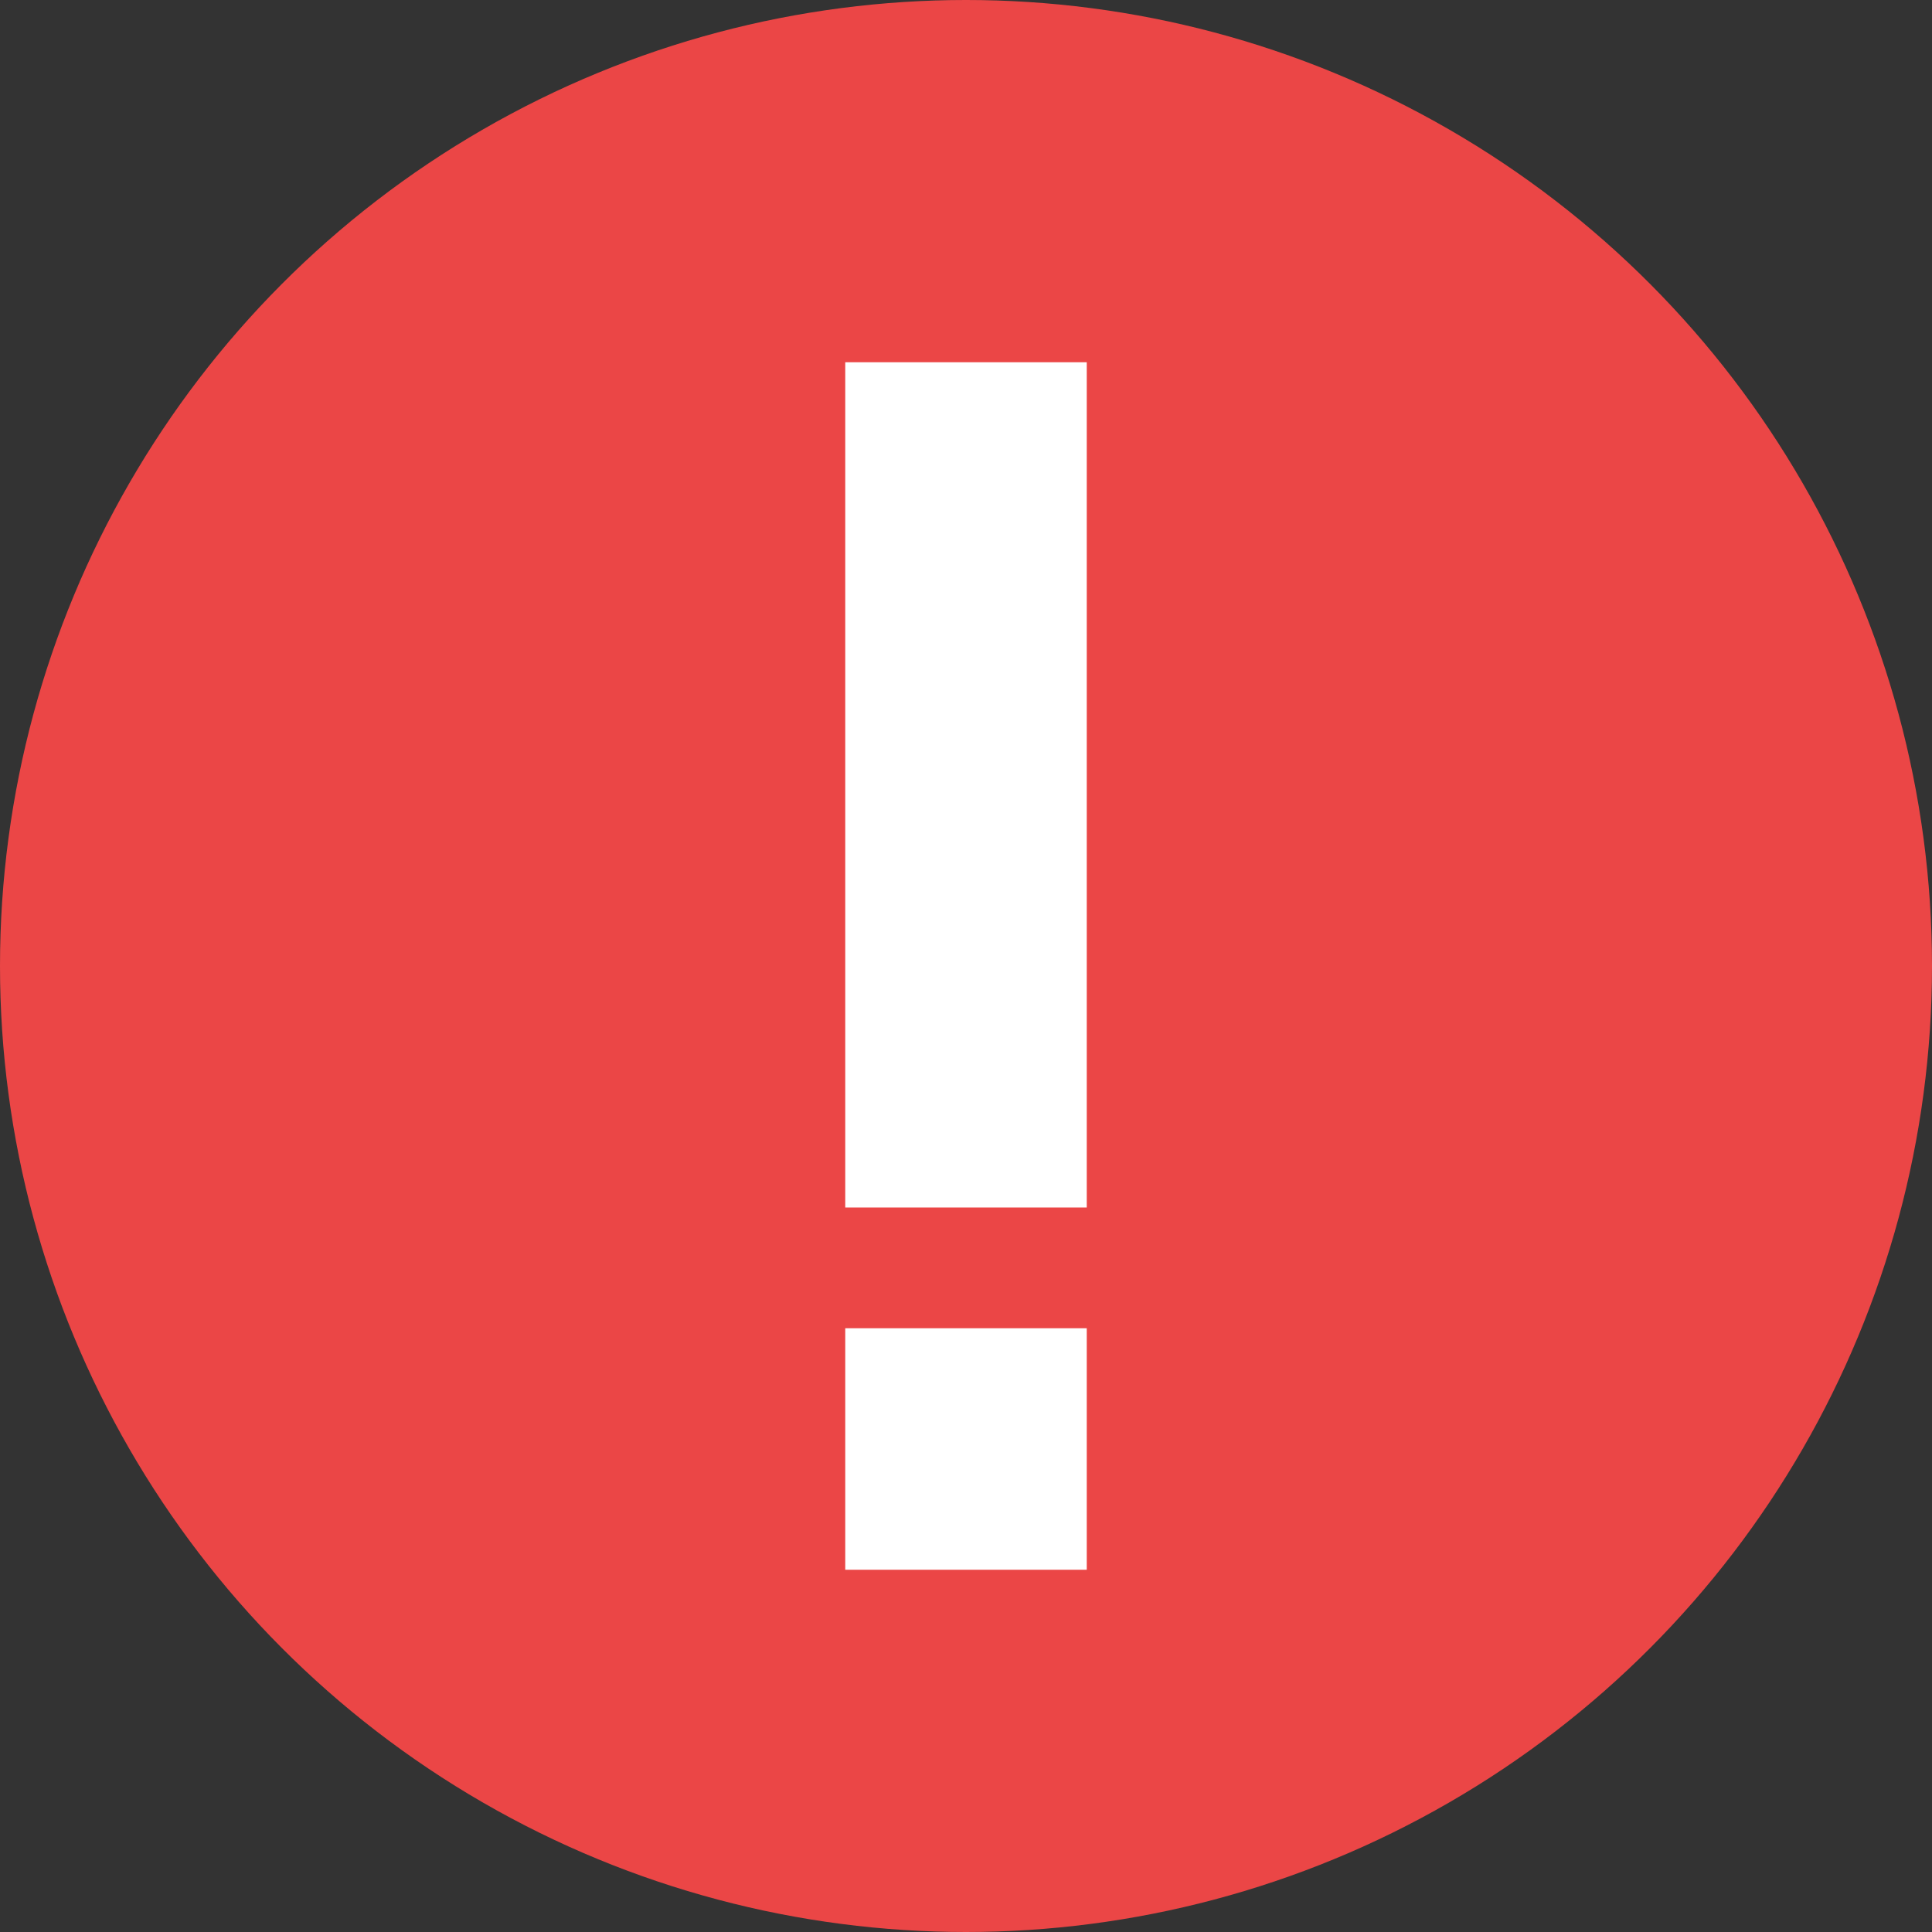
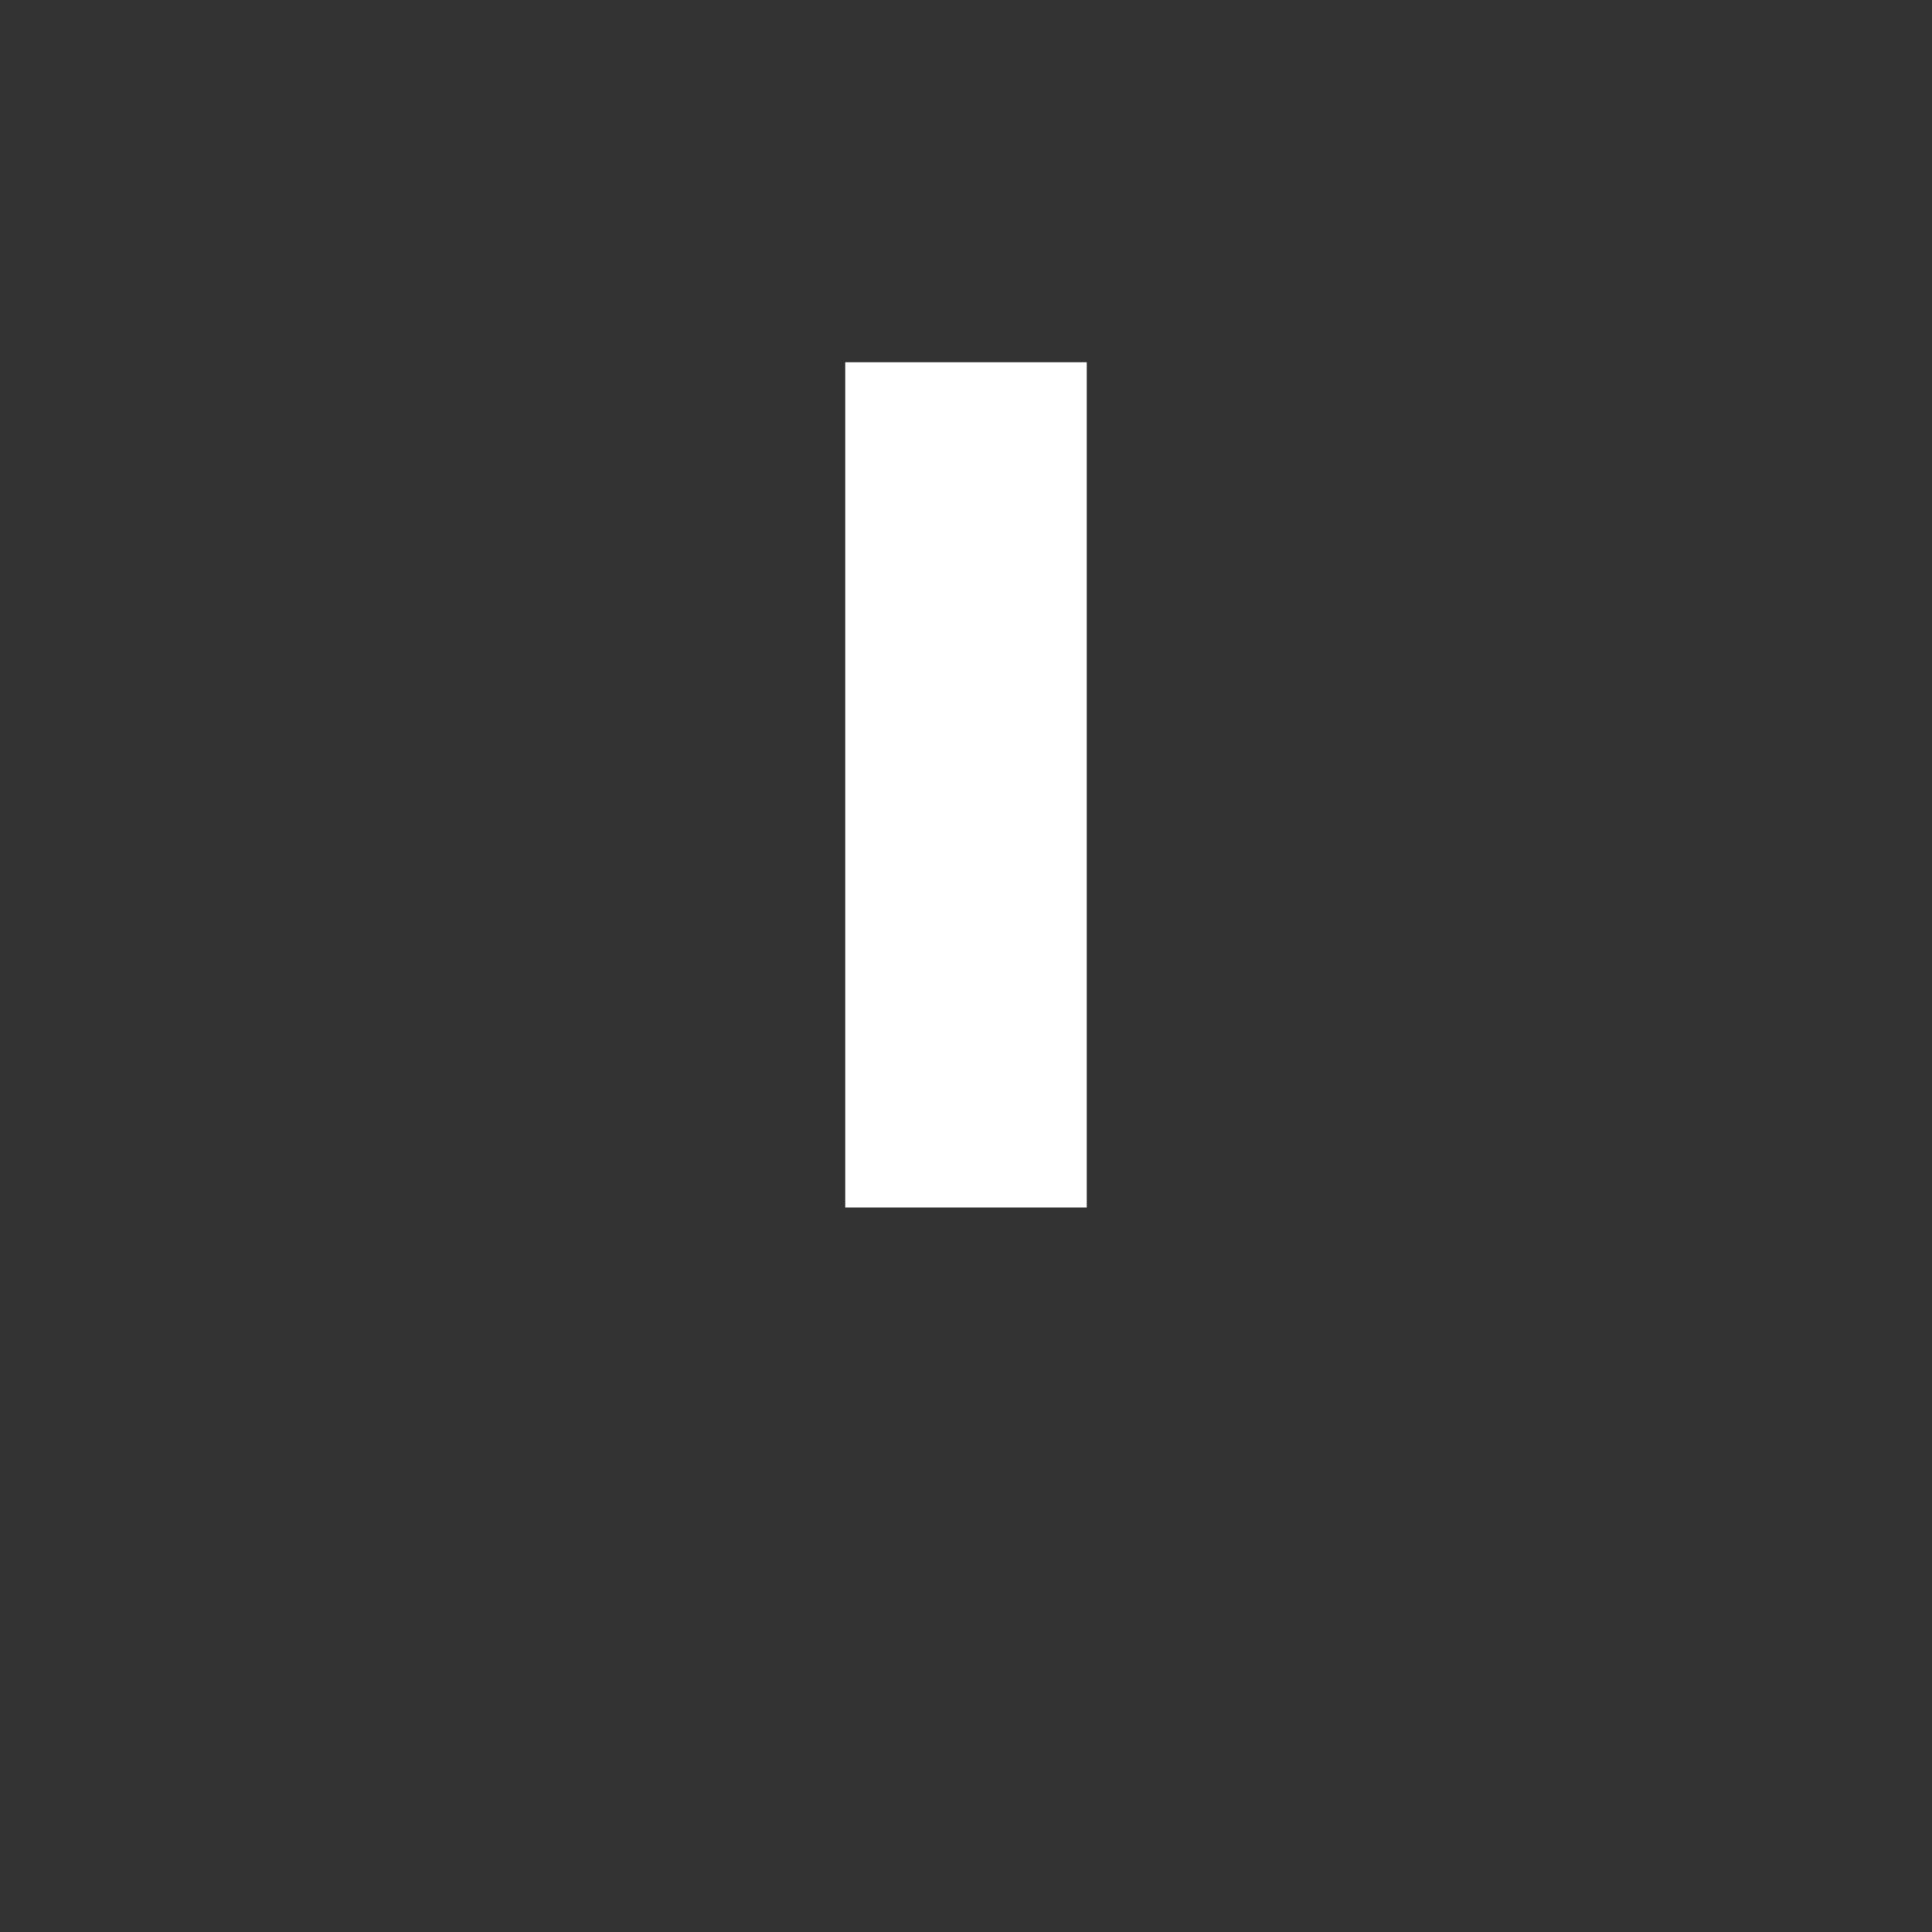
<svg xmlns="http://www.w3.org/2000/svg" width="16" height="16" viewBox="0 0 16 16" fill="none">
  <rect x="0" y="0" width="16" height="16" fill="#333333" stroke="none" />
-   <circle cx="8" cy="8" r="8" fill="#EB4646" />
  <rect x="7" y="3" width="2" height="7" fill="white" />
-   <rect x="7" y="11" width="2" height="2" fill="white" />
</svg>